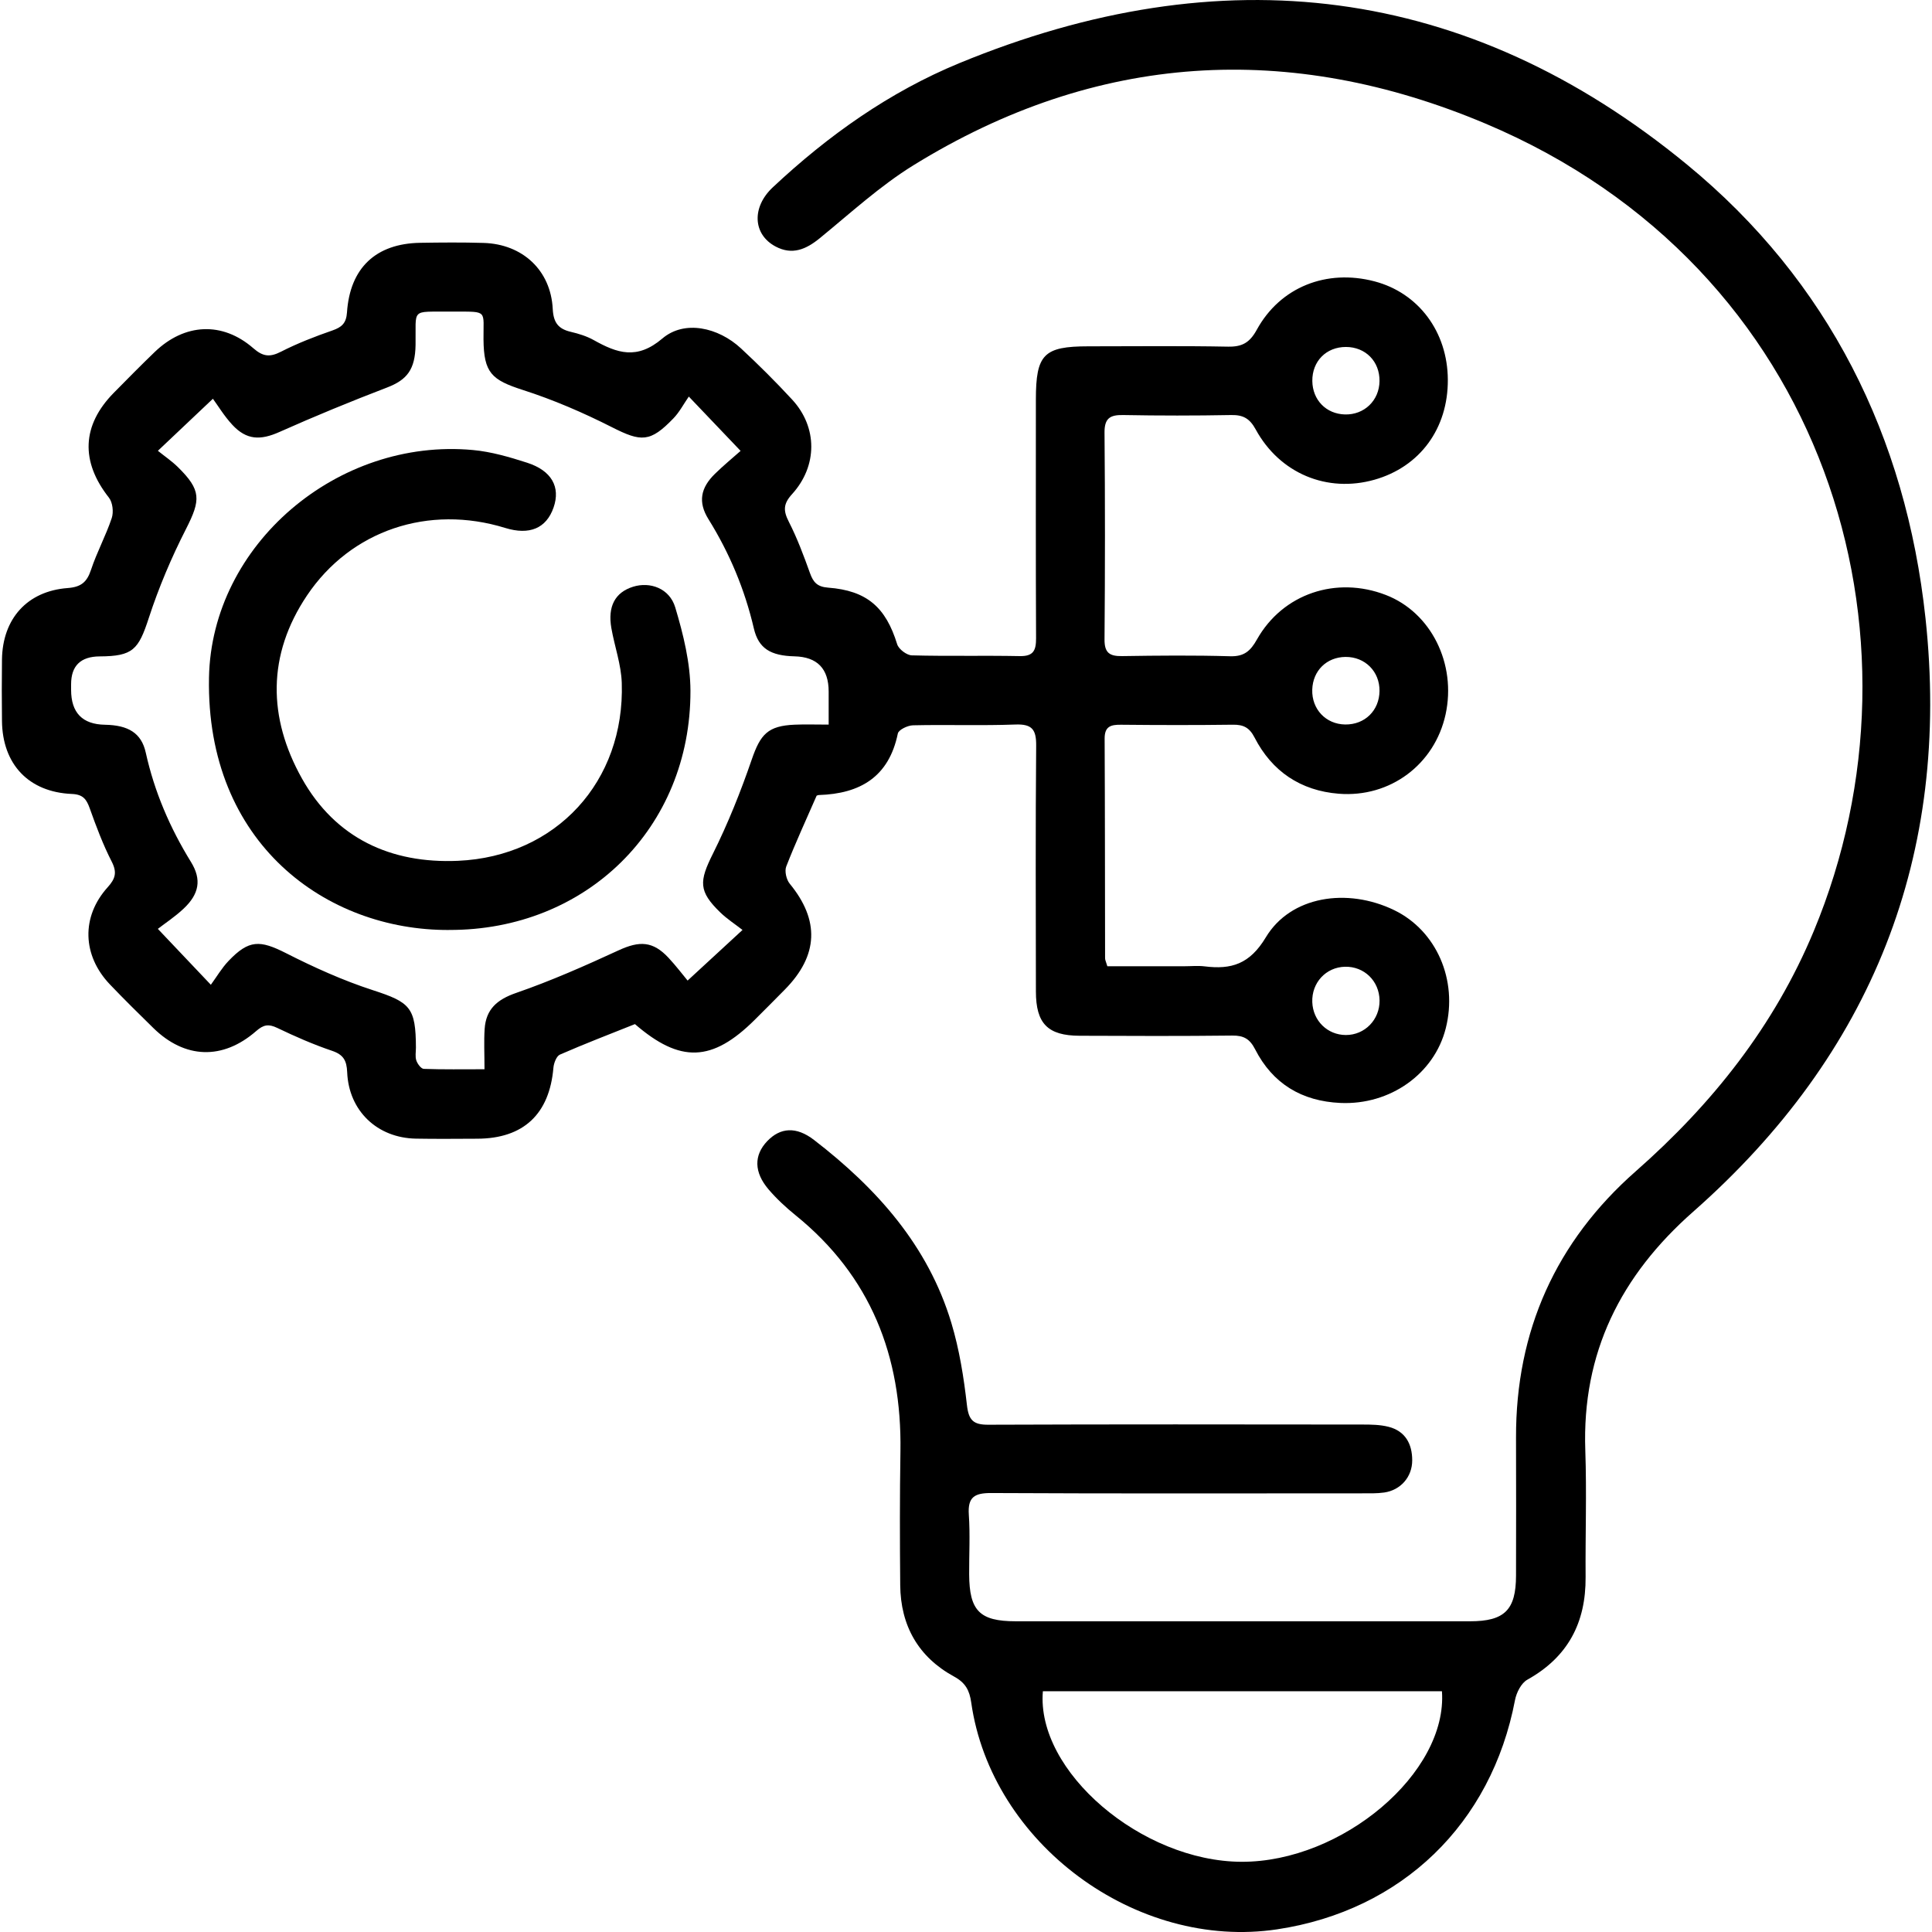
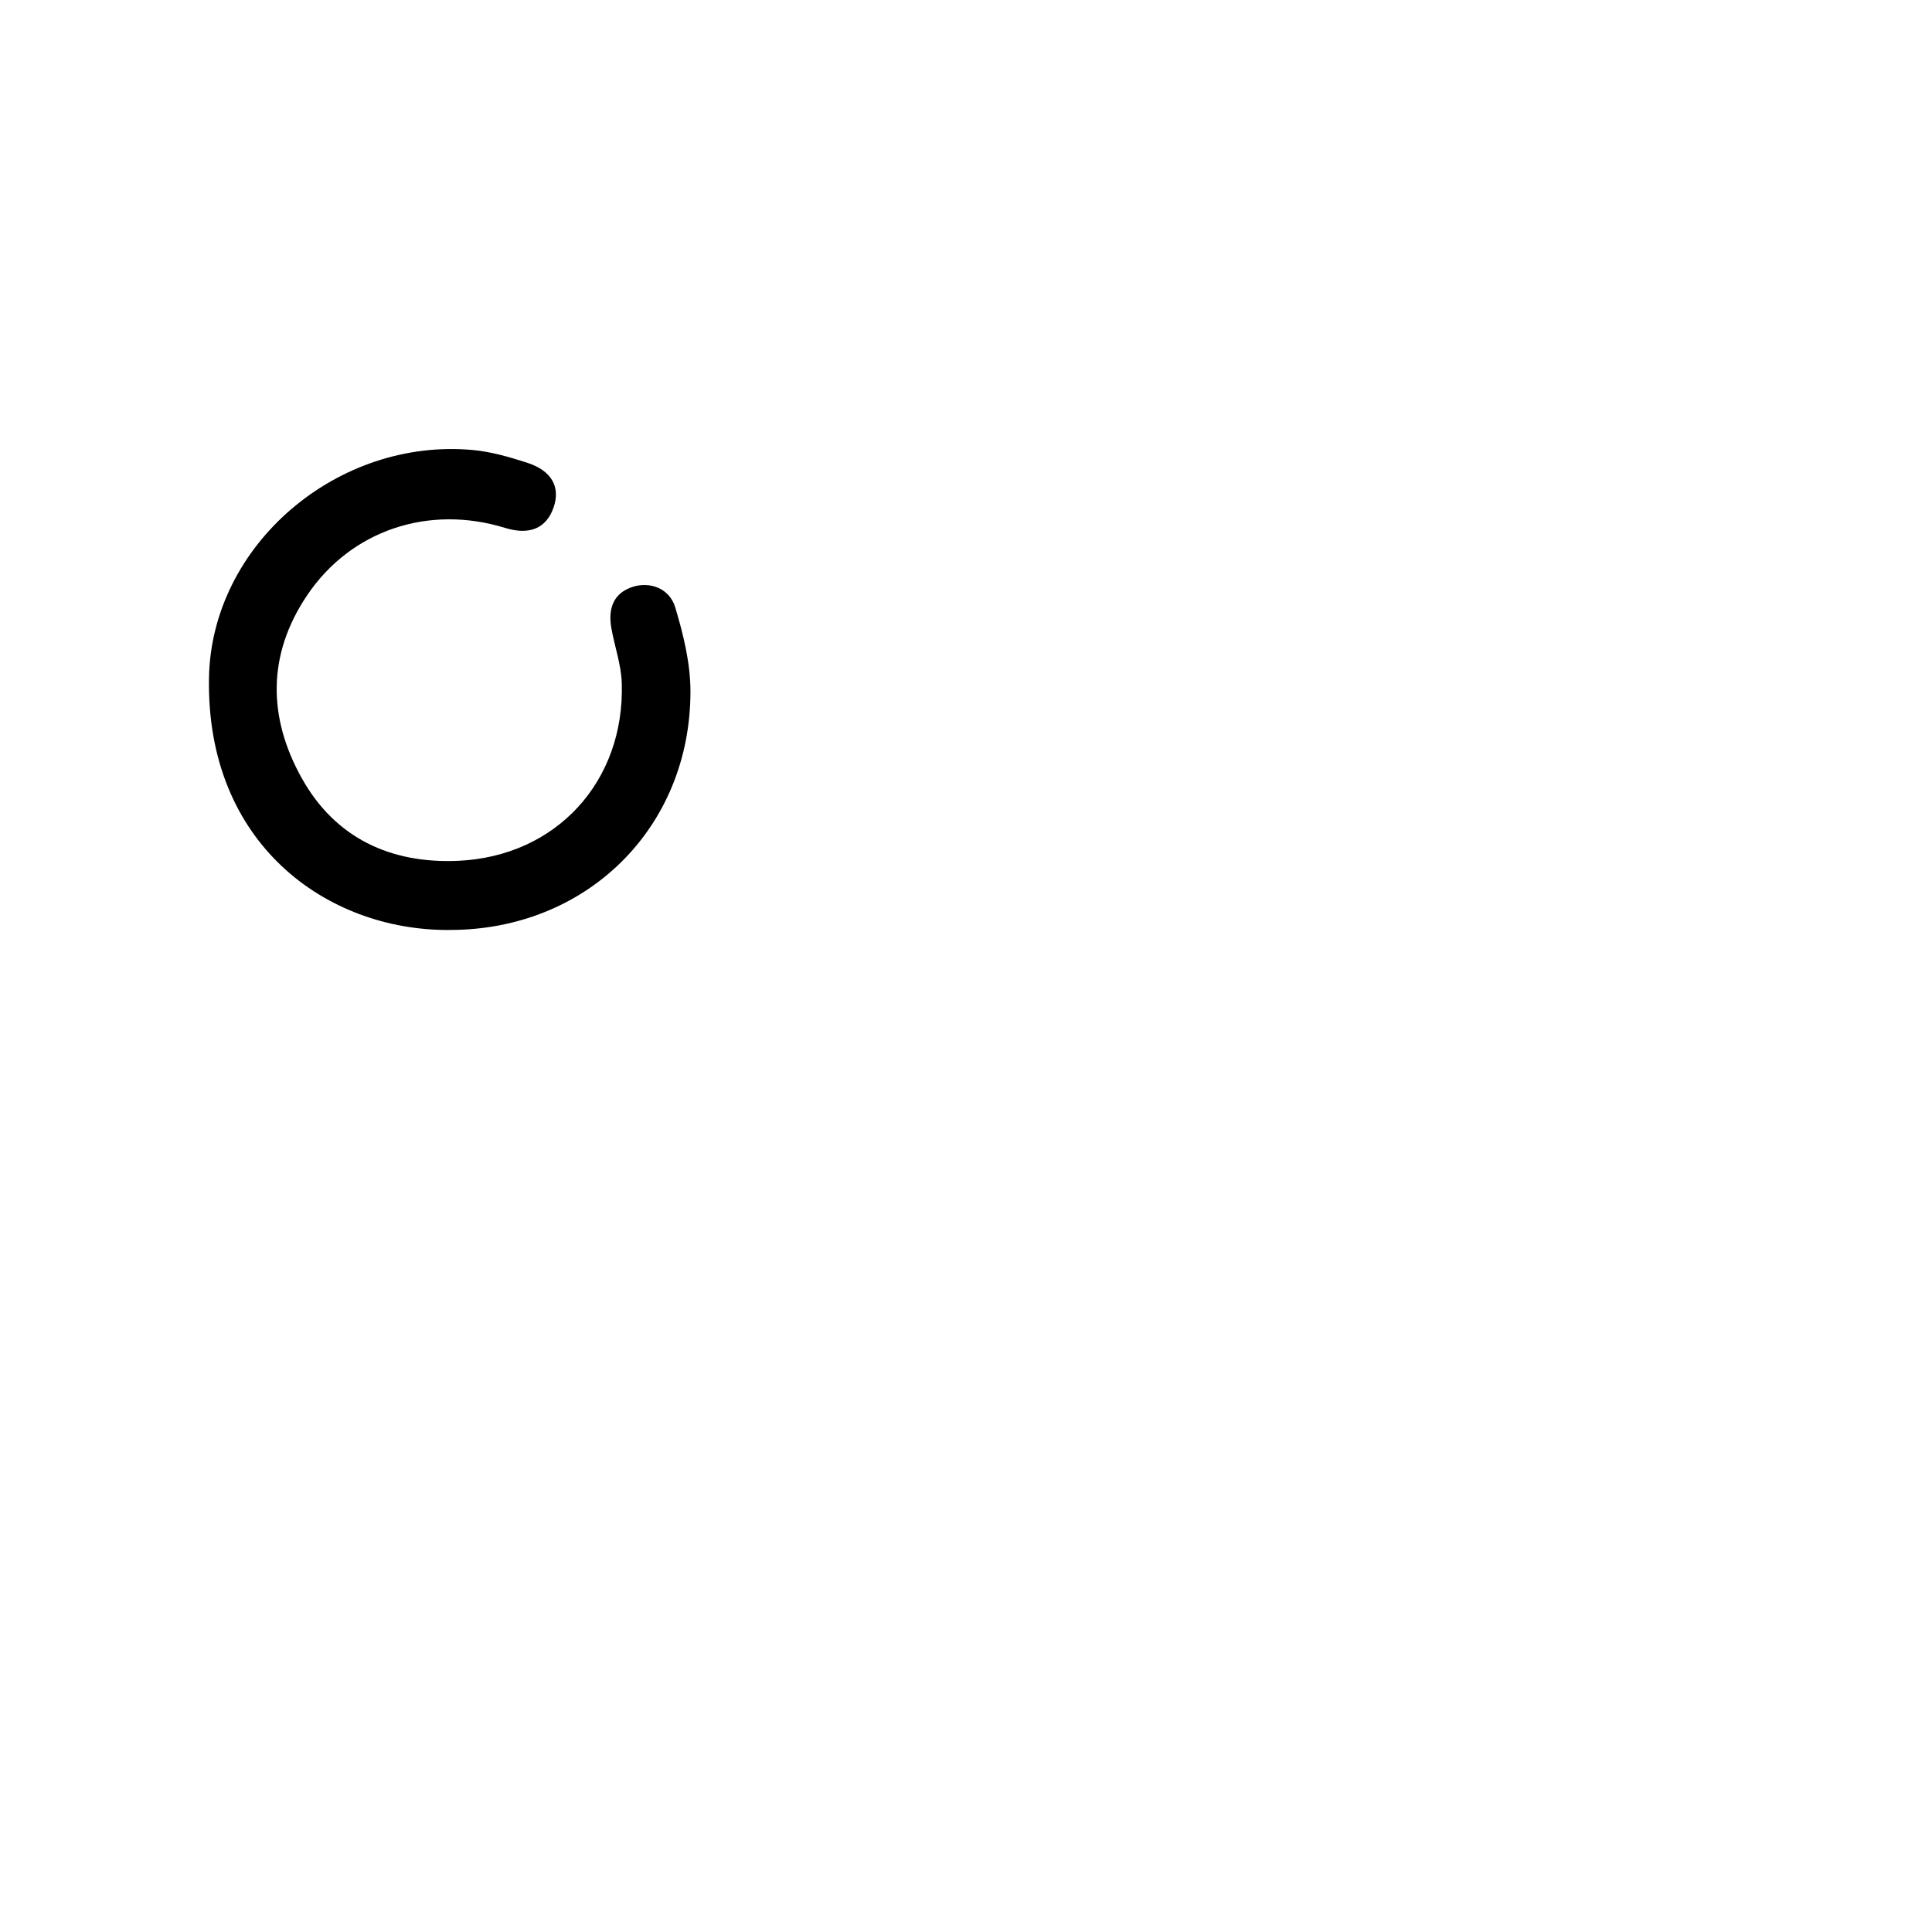
<svg xmlns="http://www.w3.org/2000/svg" width="90" height="90" viewBox="0 0 517.72 518.7">
  <g>
    <g>
-       <path class="cls-1" d="M218.73,213.69c-2.8,6.42-5.66,12.6-8.13,18.94-.49,1.26.03,3.52.93,4.62,8.07,9.81,7.73,19.25-1.28,28.4-2.69,2.73-5.39,5.45-8.11,8.15-11.43,11.35-19.99,11.67-32.16,1.15-6.7,2.68-13.49,5.28-20.14,8.19-.94.41-1.64,2.29-1.75,3.54-1.06,12.43-8.03,19-20.45,19.04-5.5.02-11,.08-16.5-.02-10.36-.2-18-7.47-18.42-17.84-.13-3.12-.99-4.7-4.06-5.74-5.03-1.7-9.93-3.85-14.72-6.15-2.32-1.11-3.67-.88-5.63.83-9.02,7.88-19.18,7.49-27.64-.81-3.93-3.85-7.85-7.71-11.65-11.69-7.42-7.79-7.75-18.16-.61-26.08,2.09-2.31,2.58-4,1.08-6.92-2.34-4.57-4.16-9.44-5.89-14.29-.88-2.46-1.82-3.73-4.8-3.85-11.61-.49-18.64-7.99-18.76-19.61-.06-5.5-.07-11,0-16.5.16-10.93,6.77-18.35,17.63-19.17,3.62-.27,5.18-1.59,6.28-4.91,1.56-4.72,3.99-9.16,5.56-13.88.54-1.61.25-4.22-.77-5.5-7.63-9.69-7.29-19.4,1.34-28.15,3.63-3.68,7.25-7.36,10.97-10.94,8.03-7.73,18.16-8.25,26.48-1,2.6,2.27,4.44,2.44,7.41.93,4.43-2.26,9.12-4.08,13.82-5.71,2.54-.88,3.72-1.98,3.91-4.85.8-11.95,7.77-18.49,19.65-18.68,5.66-.09,11.34-.14,17,.03,10.47.3,18.07,7.34,18.59,17.73.19,3.73,1.54,5.38,4.92,6.16,2.09.49,4.23,1.16,6.09,2.2,6.26,3.5,11.58,5.39,18.42-.43,5.94-5.05,15.02-2.99,21.09,2.64,4.76,4.42,9.38,9.02,13.78,13.79,6.8,7.38,6.85,17.78-.06,25.37-2.37,2.6-2.37,4.43-.87,7.38,2.26,4.43,4.02,9.14,5.7,13.83.89,2.47,1.97,3.66,4.86,3.88,10.43.79,15.49,5.29,18.54,15.2.41,1.32,2.56,2.95,3.94,2.98,9.66.26,19.33.01,28.99.2,3.72.07,4.37-1.59,4.36-4.83-.1-21.33-.05-42.67-.05-64,0-12.2,2.1-14.33,14.09-14.34,12.5,0,25-.15,37.49.09,3.83.07,5.83-1.08,7.73-4.54,6.29-11.48,18.75-16.37,31.61-12.99,11.81,3.1,19.61,13.55,19.68,26.38.08,13.11-7.48,23.42-19.71,26.88-12.66,3.58-25.39-1.64-31.87-13.5-1.62-2.96-3.37-3.93-6.59-3.87-9.66.18-19.33.18-28.99,0-3.55-.07-5.05.88-5.01,4.74.16,18.5.15,37,0,55.5-.03,3.64,1.39,4.53,4.72,4.48,9.66-.15,19.34-.24,28.99.04,3.77.11,5.47-1.4,7.22-4.52,6.94-12.29,21.28-17.08,34.6-11.93,12.13,4.68,19.01,18.48,16.03,32.1-2.94,13.38-14.86,22.36-28.68,21.26-10.23-.82-17.92-5.98-22.61-15.11-1.38-2.68-3.01-3.46-5.82-3.42-10,.13-20,.11-30,.01-2.71-.03-4.43.39-4.42,3.71.1,19.67.08,39.33.12,59,0,.47.26.93.61,2.13h20.62c1.83,0,3.69-.19,5.5.03,7.17.9,12.11-.6,16.43-7.8,6.64-11.06,21.8-13.42,34.45-7.3,11.36,5.5,17.15,18.76,13.85,31.75-3.1,12.24-14.95,20.62-28.29,20.02-10.36-.47-18.17-5.16-22.89-14.41-1.43-2.79-3.07-3.72-6.14-3.68-13.66.16-27.33.11-40.99.05-8.53-.03-11.71-3.26-11.72-11.87-.03-22-.12-44,.07-66,.04-4.31-1.06-5.86-5.58-5.69-9.15.34-18.33,0-27.49.21-1.43.03-3.87,1.2-4.07,2.21-2.4,11.65-10.11,16.16-21.19,16.51-.31,0-.62.21-.67.22ZM198.34,121.05c-4.75-4.98-8.73-9.15-13.9-14.58-1.4,2.02-2.51,4.17-4.11,5.83-6.27,6.52-8.67,6.38-16.56,2.38-7.67-3.89-15.67-7.34-23.85-9.97-8.4-2.7-10.53-4.58-10.6-13.63-.07-7.78,1.24-7.41-7.58-7.42-.5,0-1,0-1.5,0-10.59.09-9-1.02-9.16,8.96-.11,6.62-2.31,9.36-7.63,11.41-9.73,3.73-19.39,7.7-28.9,11.94-5.09,2.27-8.81,2.22-12.63-1.88-2.23-2.39-3.94-5.26-5.25-7.03-5.69,5.38-9.86,9.33-14.77,13.97,1.77,1.43,3.72,2.75,5.37,4.37,6.3,6.2,6.16,8.81,2.18,16.62-3.91,7.66-7.31,15.68-9.98,23.86-2.78,8.55-4.27,10.3-13.19,10.35q-7.67.04-7.68,7.47c0,.5,0,1,0,1.5q0,9.23,9.1,9.38c6.22.11,9.77,2.2,10.94,7.46,2.33,10.54,6.5,20.23,12.15,29.39,2.91,4.72,2.2,8.6-2,12.54-2.27,2.14-4.92,3.88-6.9,5.41,5.13,5.41,9.09,9.58,14.23,15.01,1.58-2.16,2.94-4.51,4.77-6.42,5.45-5.71,8.4-5.62,15.39-2.08,7.52,3.82,15.3,7.34,23.31,9.94,10.03,3.26,11.55,4.61,11.59,15.42,0,1.17-.25,2.42.11,3.47.31.91,1.28,2.23,2.01,2.25,5.23.19,10.46.1,16.29.1,0-4.2-.18-7.52.04-10.82.35-5.29,3.33-7.9,8.45-9.67,9.37-3.24,18.5-7.28,27.52-11.44,5.62-2.59,9.2-2.49,13.4,2.01,2.03,2.18,3.84,4.57,5.12,6.11,5.15-4.74,9.46-8.72,14.74-13.59-2.02-1.58-4.15-2.95-5.93-4.67-5.93-5.73-5.72-8.38-2.02-15.79,4.06-8.14,7.46-16.66,10.42-25.27,2.35-6.82,4.33-9.07,11.54-9.38,2.79-.12,5.58-.02,9.12-.02,0-3.3,0-6.08,0-8.86q0-9.25-9.19-9.47c-6.37-.16-9.63-2.09-10.89-7.47-2.45-10.5-6.52-20.23-12.21-29.38-2.84-4.57-2.09-8.4,1.77-12.16,2.25-2.2,4.69-4.21,6.88-6.15ZM360.67,194.51c5.26.07,9.16-3.75,9.21-9.01.05-5.23-3.9-9.17-9.13-9.13-5.07.05-8.78,3.7-8.93,8.79-.16,5.25,3.66,9.28,8.85,9.35ZM360.61,259.55c-5.12.12-8.98,4.3-8.78,9.51.19,5,4.07,8.8,9,8.82,5.09.02,9.13-4.13,9.06-9.29-.07-5.21-4.12-9.16-9.28-9.04ZM369.88,102.32c.07-5.28-3.75-9.16-9.02-9.17-5.29,0-9.08,3.84-9.02,9.14.06,5.09,3.7,8.84,8.74,8.98,5.19.15,9.24-3.74,9.3-8.96Z" />
      <path class="cls-1" d="M120.03,249.68c-32.84.15-65.24-23.17-64.41-67.74.67-35.76,34.57-64.47,70.85-61.12,4.91.45,9.81,1.88,14.53,3.4,6.64,2.13,9.04,6.56,7.13,12.04-1.95,5.59-6.46,7.49-12.98,5.48-20.54-6.35-41.43.6-53.21,18.12-10.74,15.99-10.51,32.83-1.36,49.16,8.99,16.03,23.86,22.88,41.88,22.09,26.4-1.16,44.84-21.33,43.98-47.77-.16-4.92-1.92-9.77-2.79-14.68-1.03-5.86,1-9.62,5.81-11.13,4.55-1.43,9.8.4,11.34,5.55,2.17,7.24,4.06,14.91,4.08,22.39.09,36.85-28.02,64.36-64.86,64.2Z" />
    </g>
-     <path class="cls-1" d="M333.2,435.28c20.33,0,40.67.02,61,0,9.26-.01,12.31-3.05,12.33-12.27.03-12.34.04-24.67,0-37.01-.09-28.71,10.74-52.7,32.14-71.53,20.61-18.14,37.19-39.02,47.78-64.45,32.97-79.18,3.67-178.13-88.11-216.83-52.66-22.2-104.42-19.18-153.56,11.16-9,5.56-16.95,12.88-25.19,19.61-3.7,3.02-7.4,4.59-11.86,2.22-6.12-3.25-6.43-10.56-.75-15.88,14.84-13.91,31.31-25.6,50.1-33.35,70.34-28.99,136.28-21.34,195.39,27.26,37.95,31.2,58.73,73.02,63.99,121.72,6.88,63.66-14.31,117.04-62.38,159.4-19.45,17.14-29.87,37.86-28.95,64.08.39,11.32,0,22.67.08,34,.09,12.24-4.74,21.48-15.64,27.55-1.64.91-2.93,3.47-3.31,5.46-6.33,33.24-30.37,56.51-63.83,61.56-37.9,5.71-76.8-23.07-82.17-60.91-.46-3.22-1.51-5.27-4.6-6.95-9.58-5.22-14.36-13.64-14.46-24.54-.11-12-.13-24,.06-36,.39-25.49-7.99-46.99-28.17-63.32-2.58-2.09-5.05-4.38-7.21-6.9-3.98-4.65-3.99-9.21-.38-12.99,3.49-3.65,7.76-4.02,12.57-.31,16.81,12.96,30.62,28.35,36.87,49.15,2.14,7.12,3.33,14.6,4.17,22.01.46,4.08,1.71,5.31,5.74,5.29,33.5-.13,67-.09,100.5-.05,2.32,0,4.71.04,6.93.6,4.54,1.15,6.38,4.62,6.38,9.01,0,4.49-3.14,8.01-7.52,8.64-1.97.28-3.99.22-5.99.22-33.17.01-66.33.09-99.5-.08-4.49-.02-6.36,1.07-6.03,5.83.37,5.31.06,10.66.09,16,.05,9.78,2.81,12.59,12.48,12.6,20.33.02,40.67,0,61,0ZM279.5,454.06c-1.84,21.51,26.52,45.69,53.33,45.79,26.99.1,55.38-23.9,53.81-45.79h-107.14Z" />
  </g>
</svg>